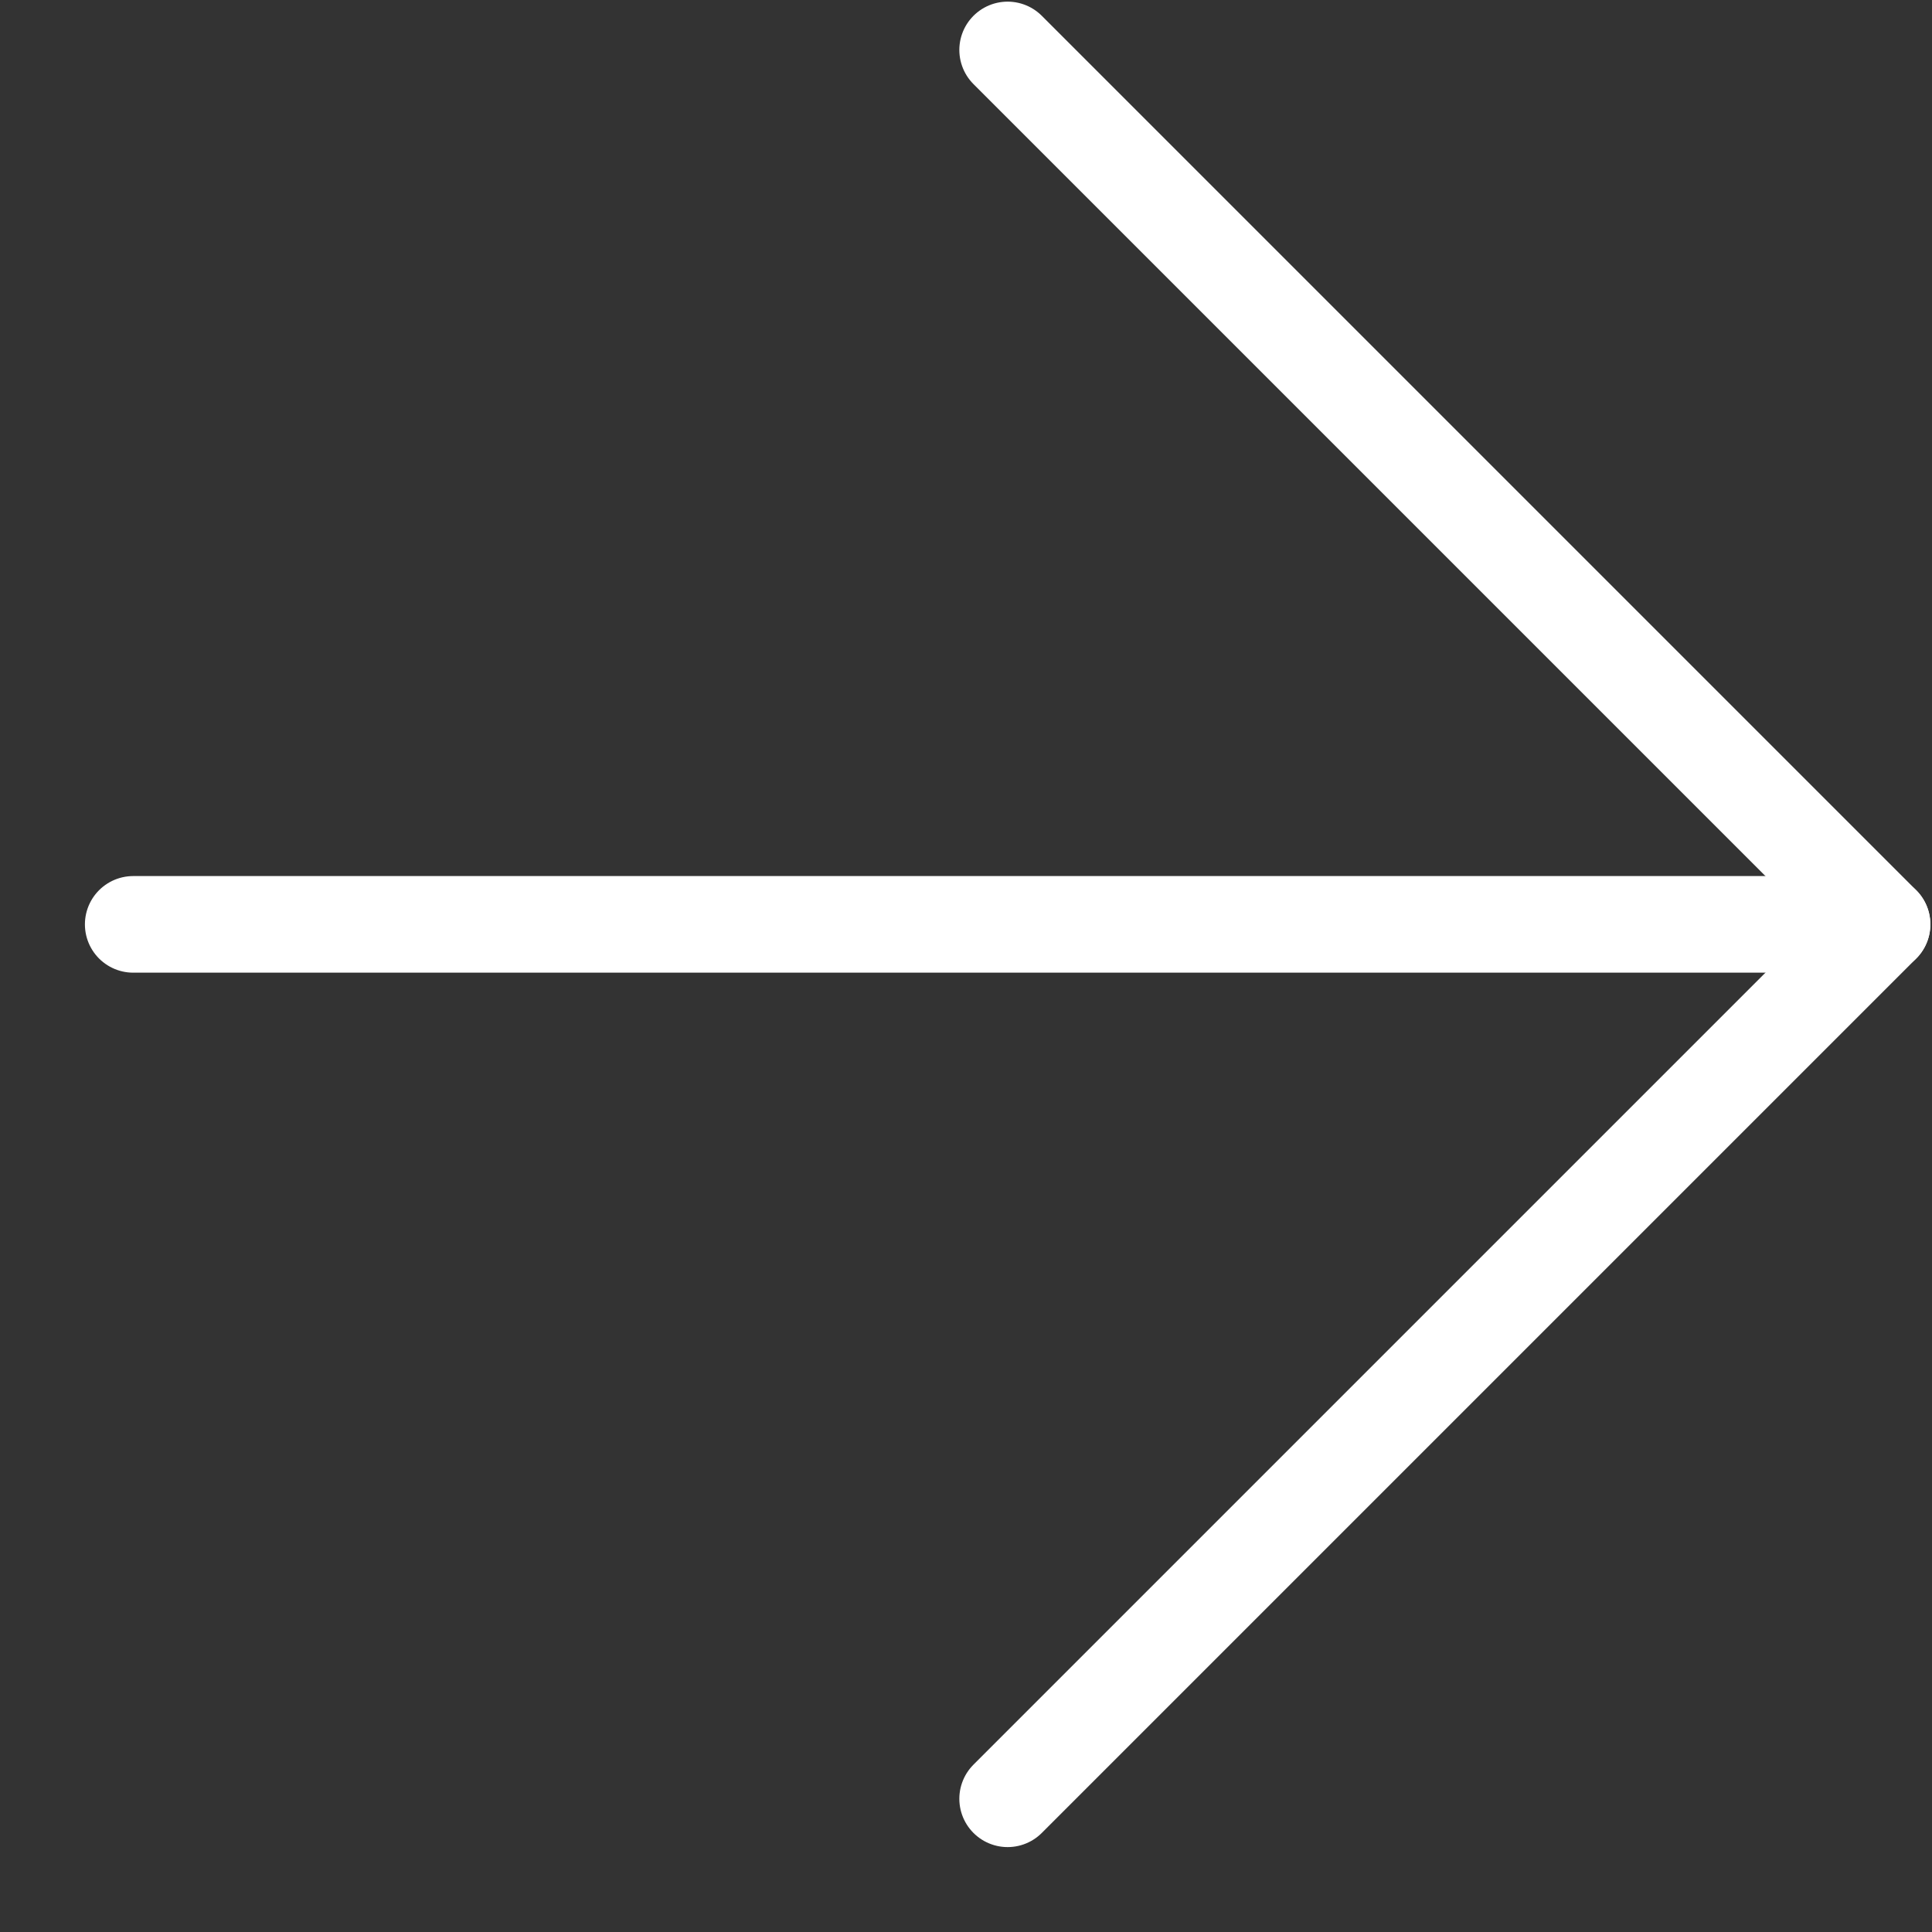
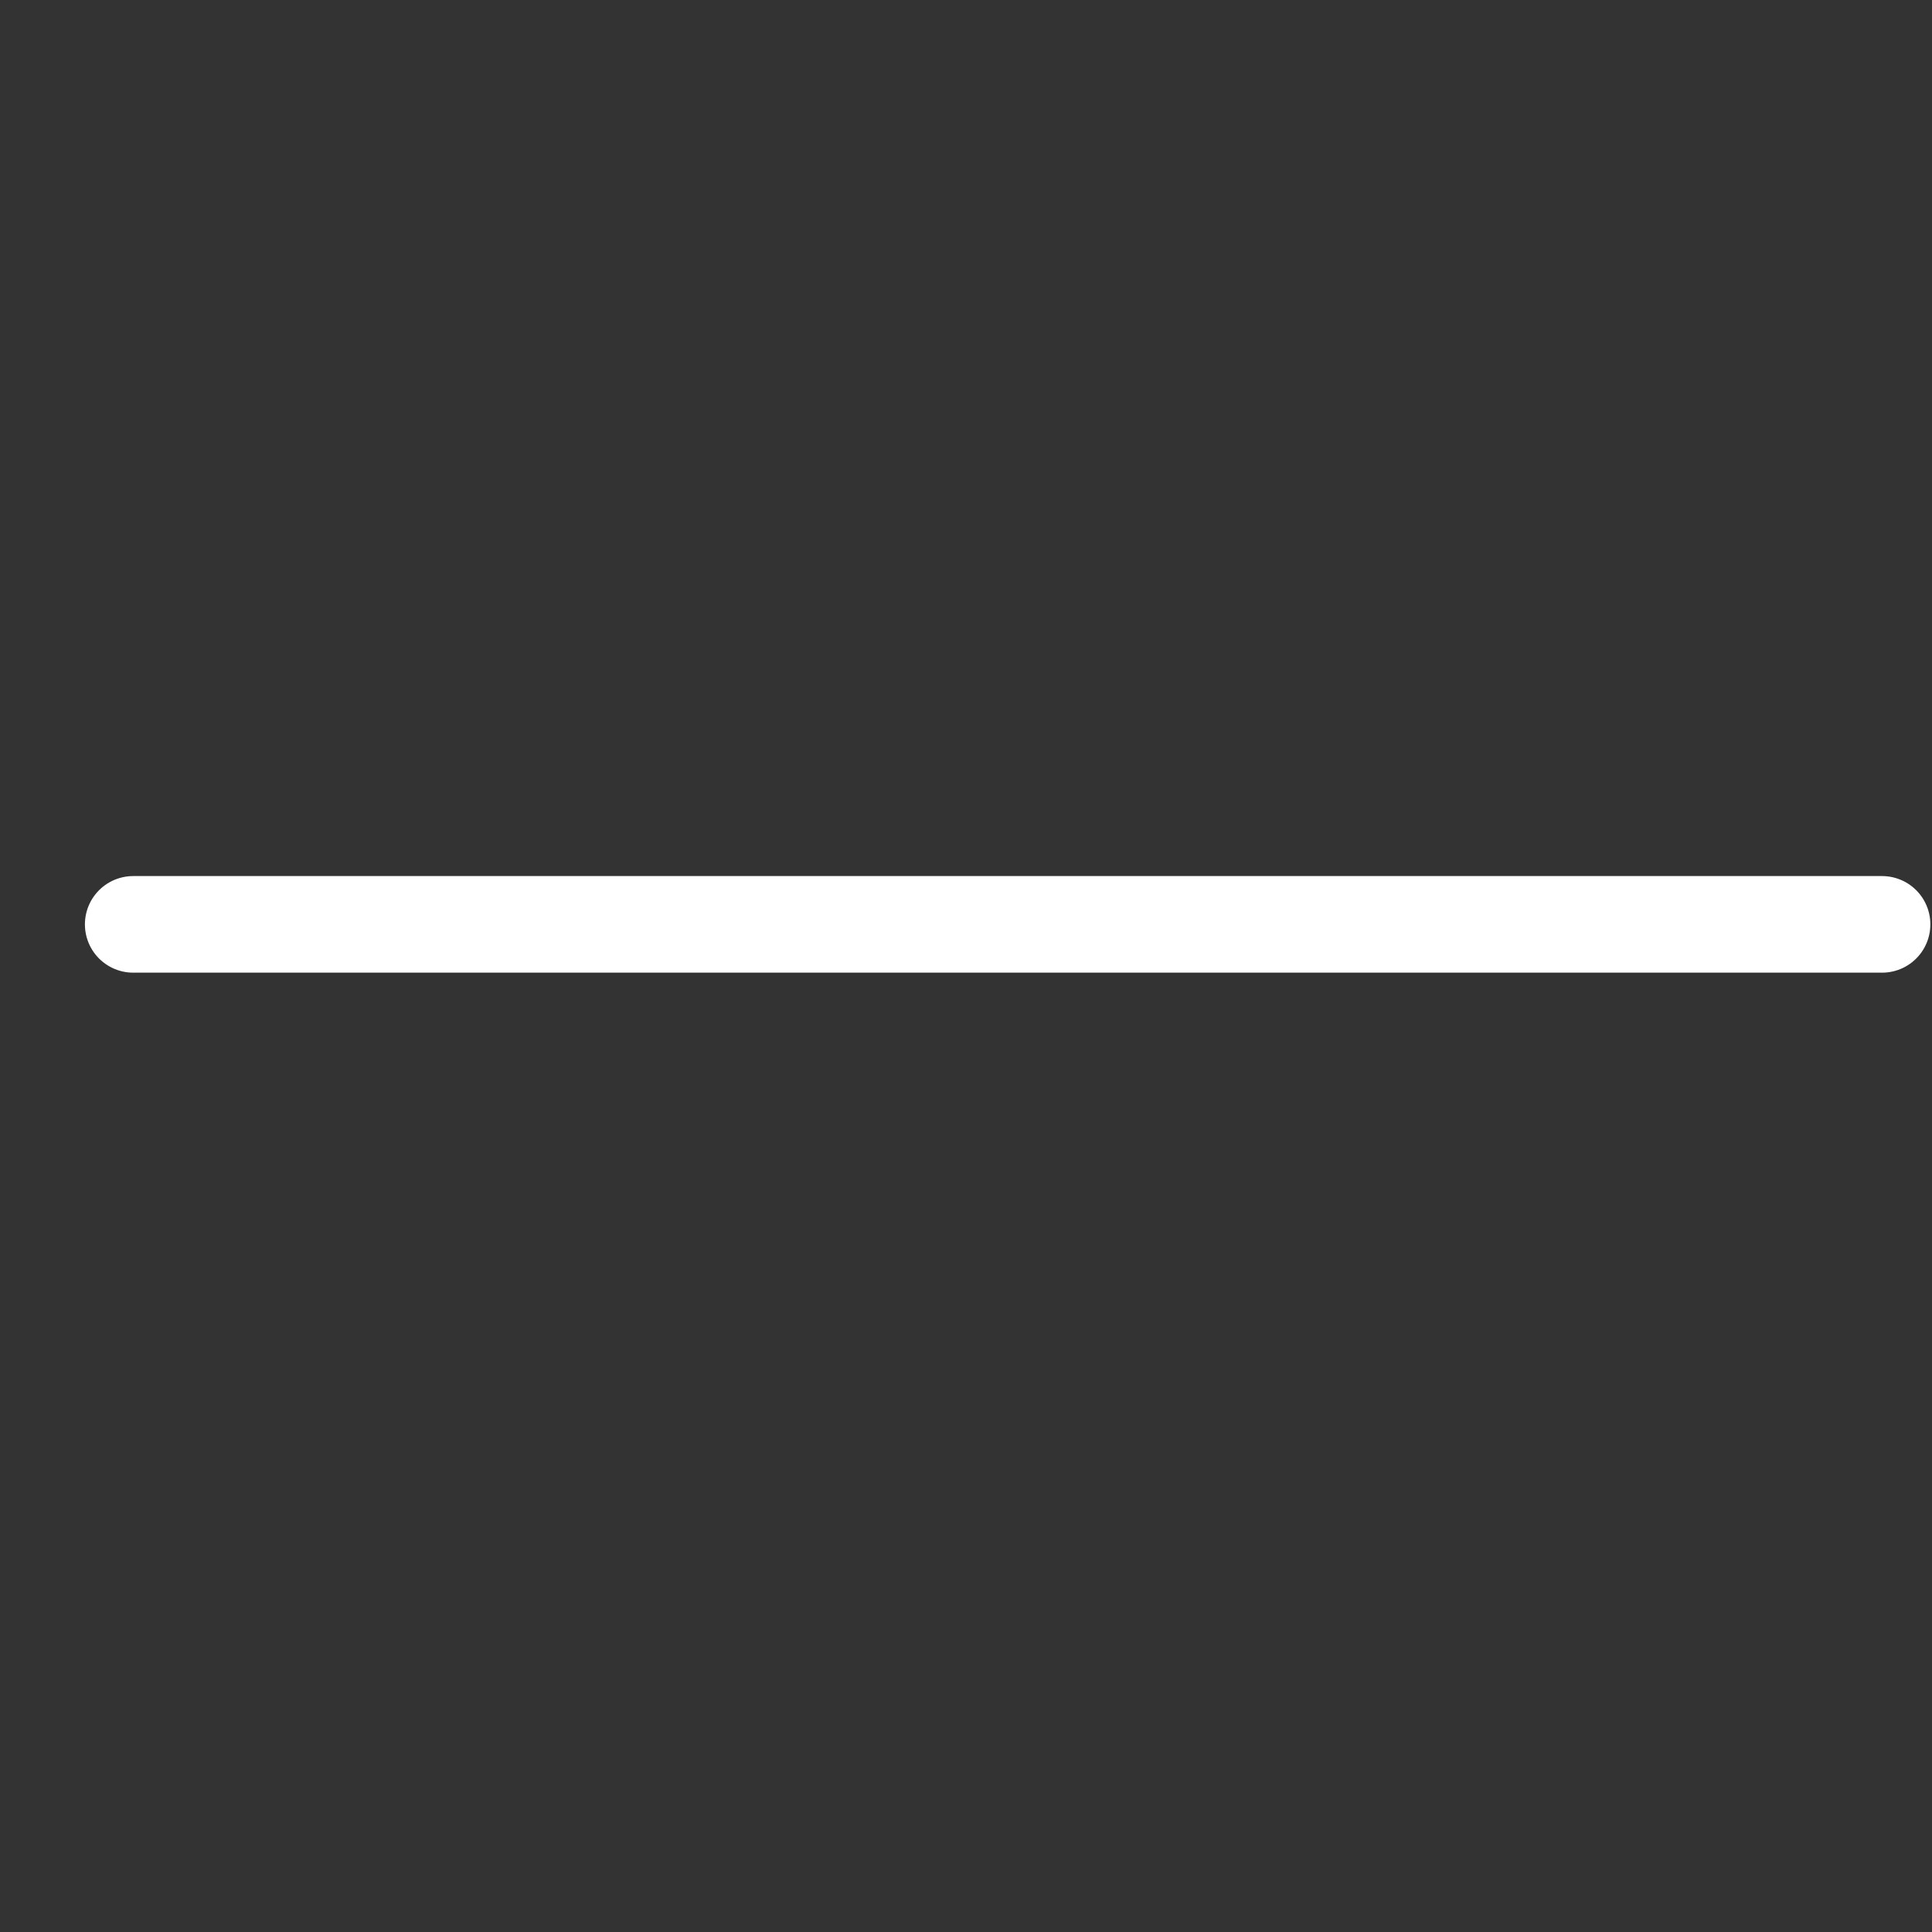
<svg xmlns="http://www.w3.org/2000/svg" width="20" height="20" viewBox="0 0 20 20" fill="none">
  <rect x="0" y="0" width="20" height="20" fill="#333333" stroke="none" />
  <path d="M1.379 9.569H19.483" stroke="white" stroke-linecap="round" stroke-linejoin="round" />
-   <path d="M10.431 0.517L19.483 9.569L10.431 18.621" stroke="white" stroke-linecap="round" stroke-linejoin="round" />
</svg>